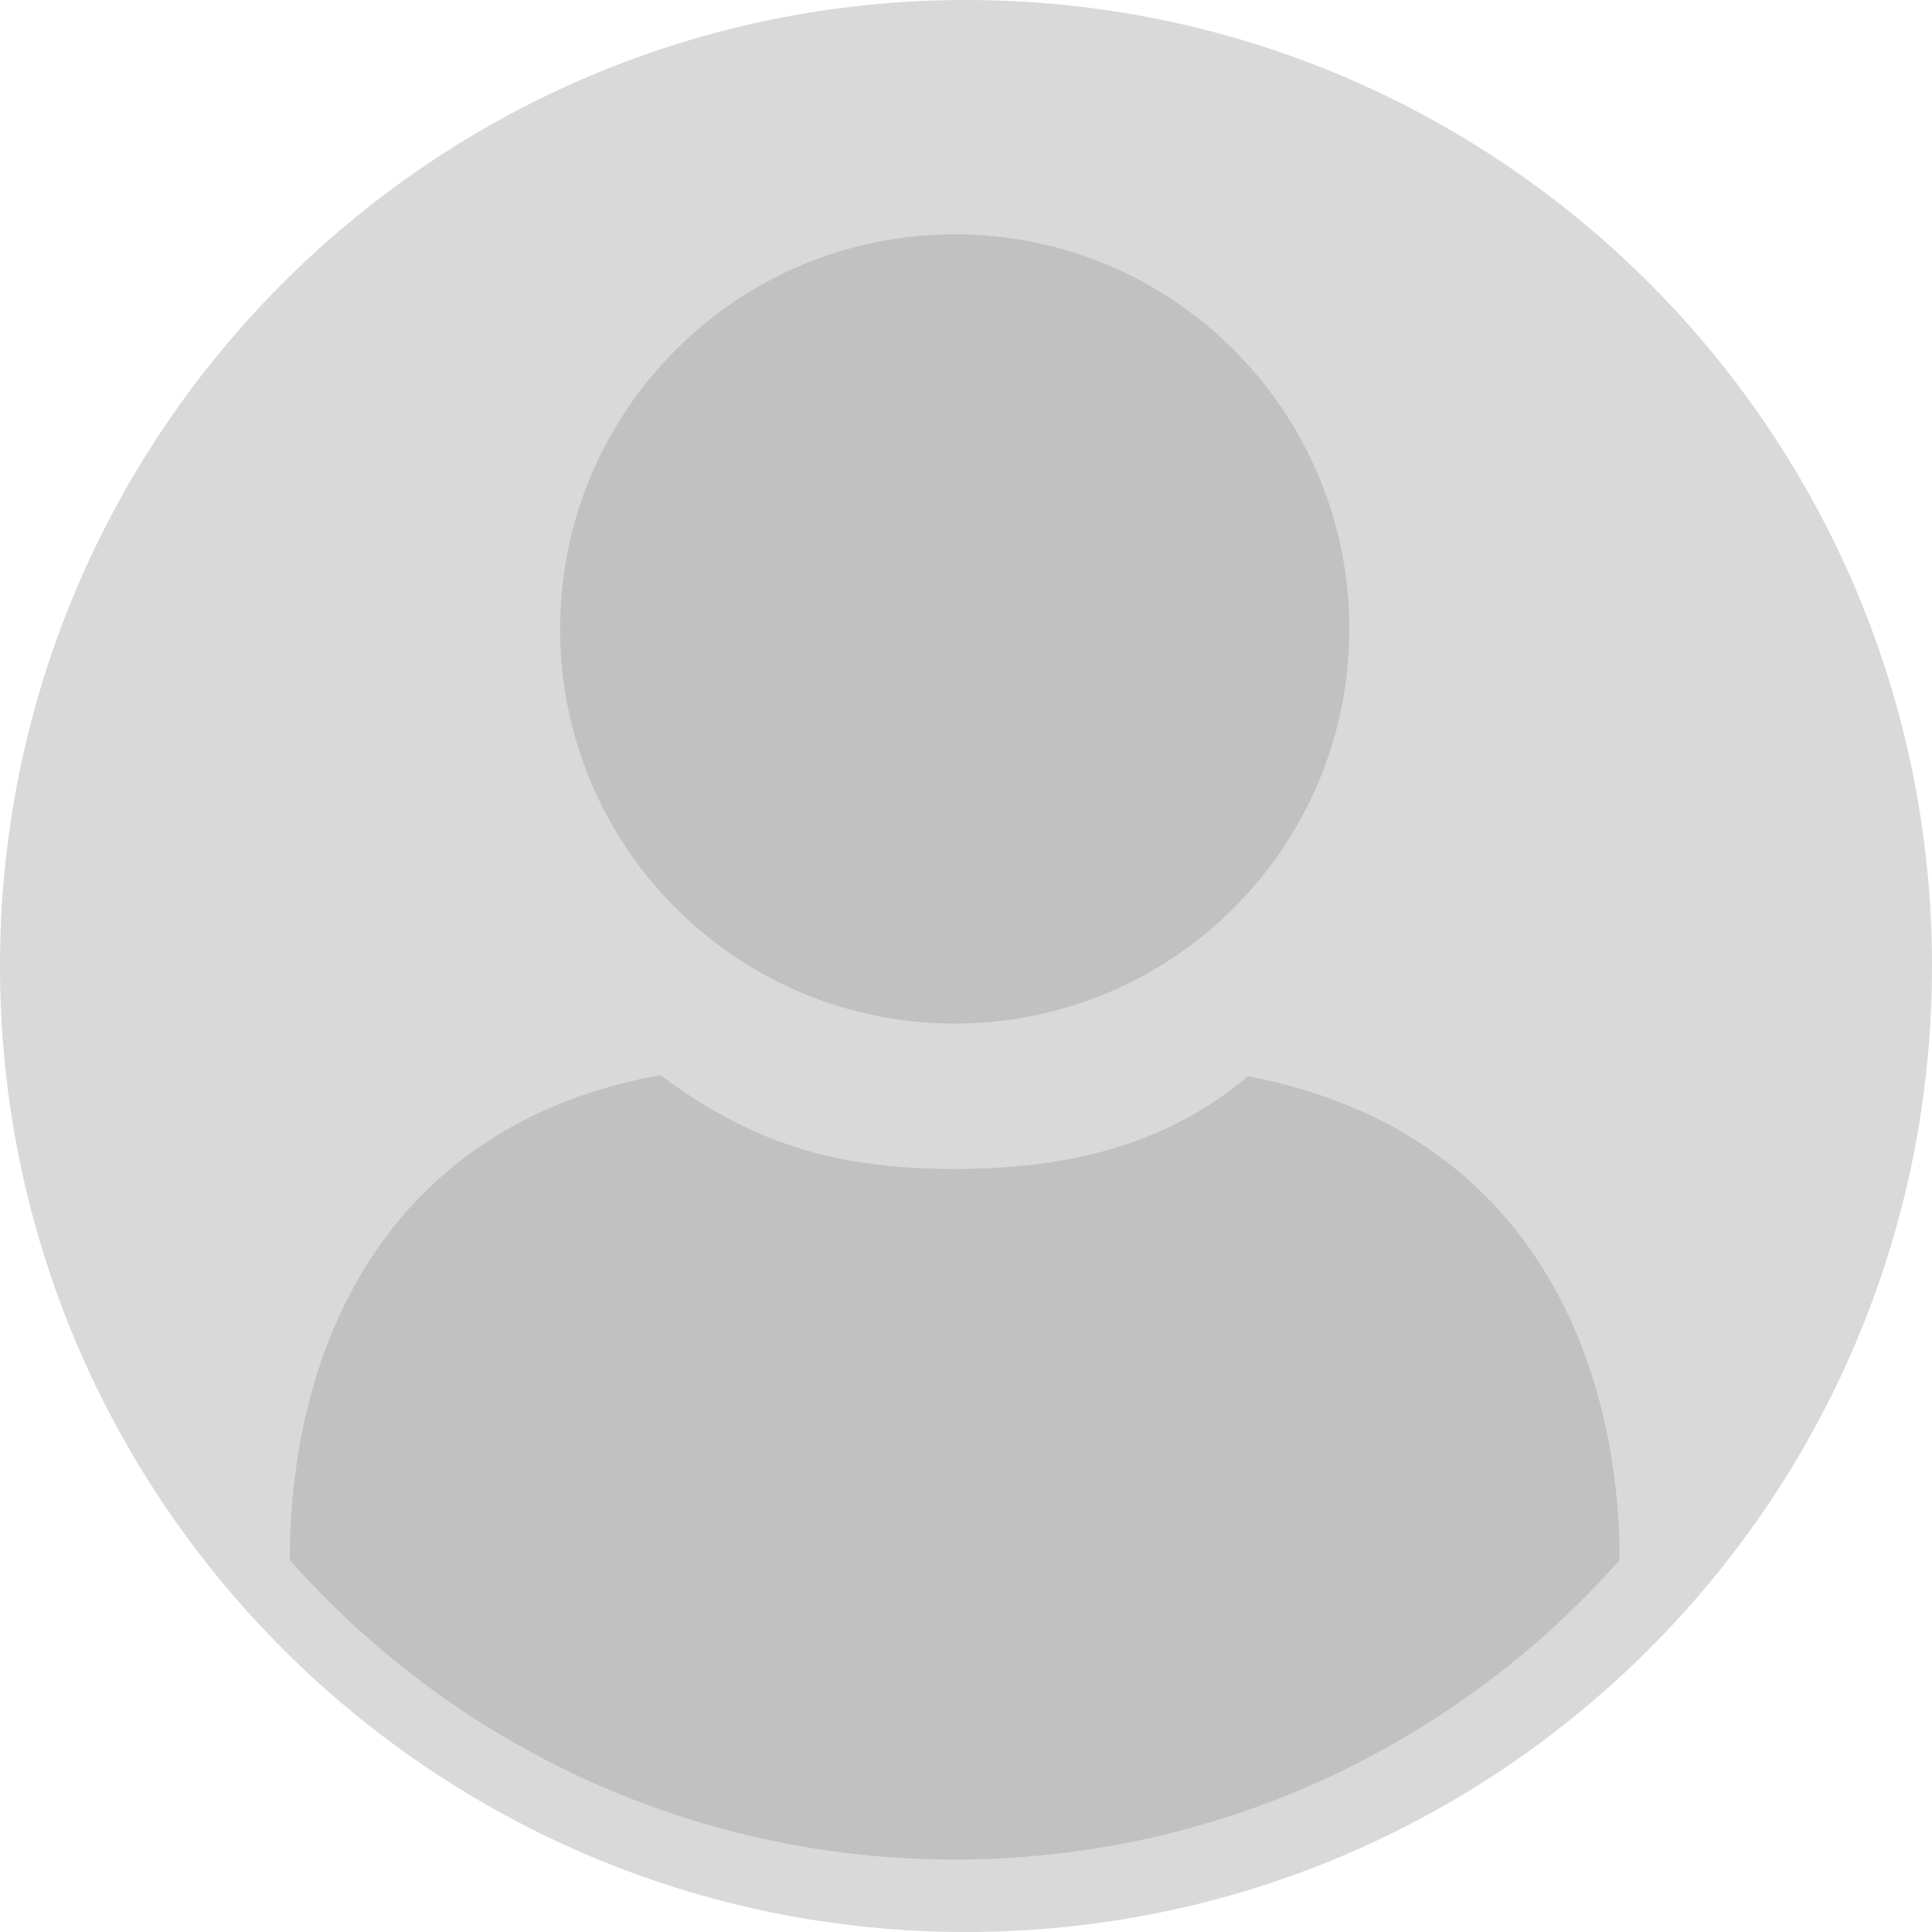
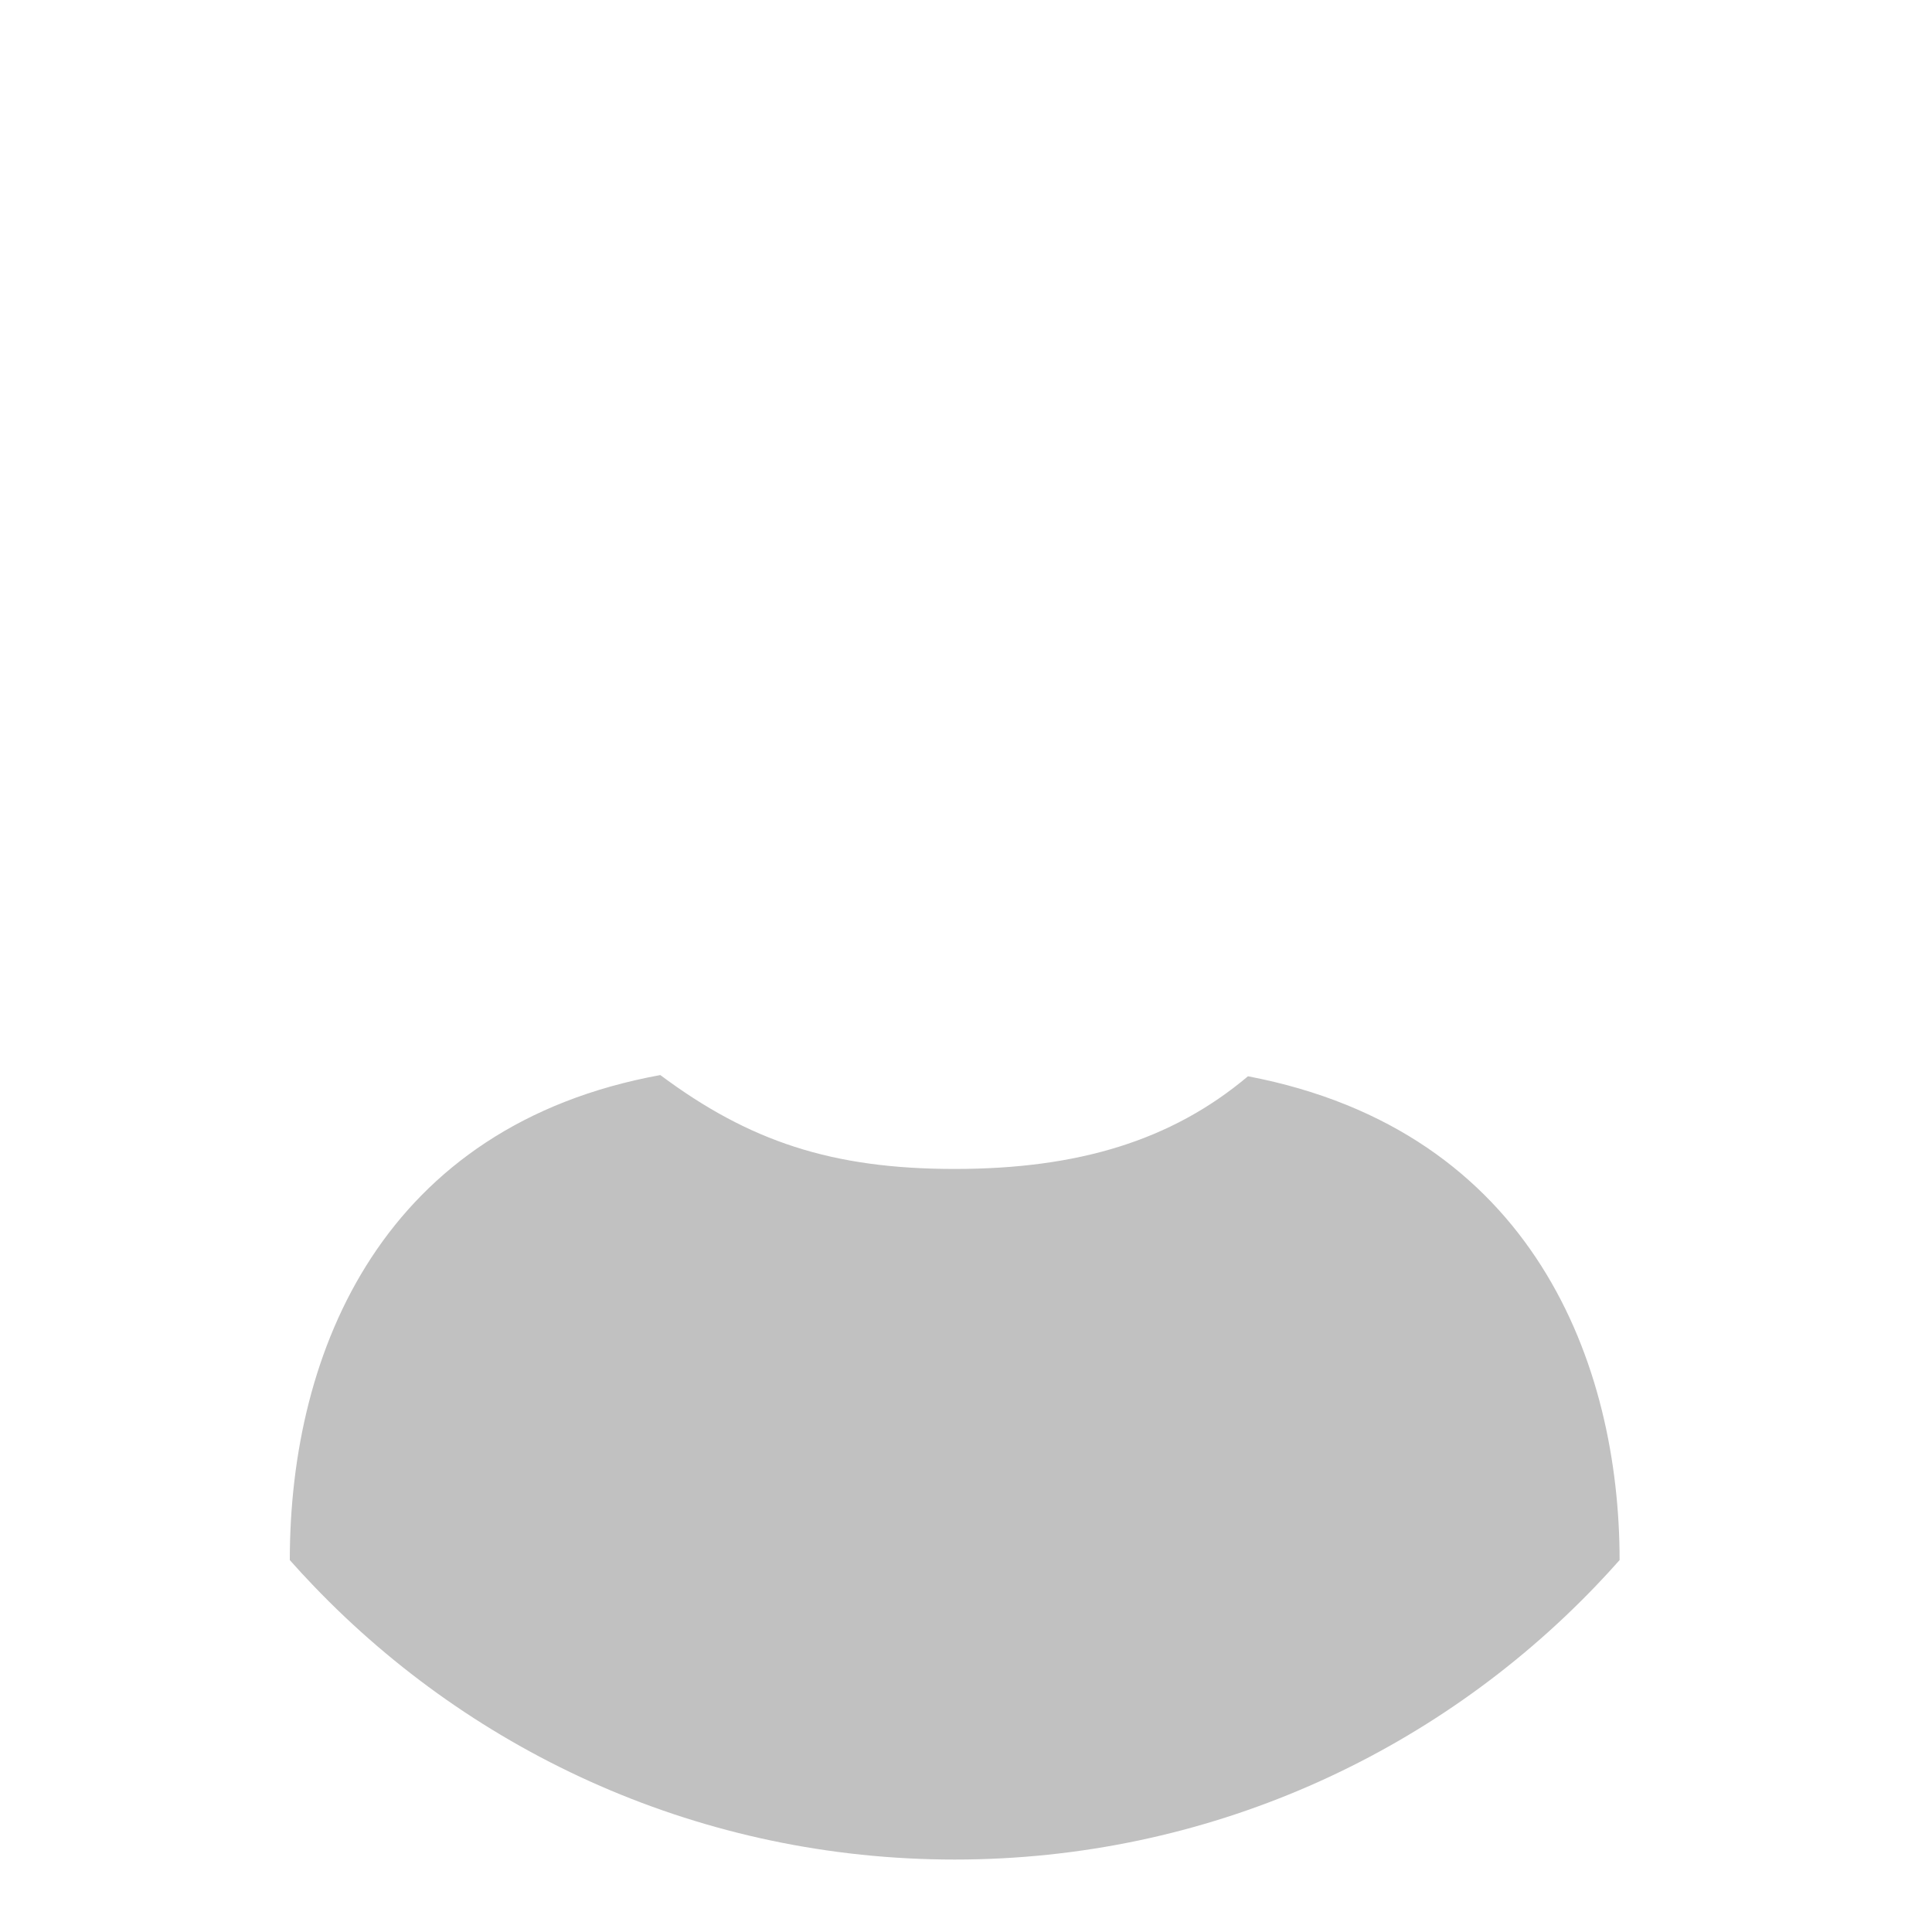
<svg xmlns="http://www.w3.org/2000/svg" width="40" height="40" viewBox="0 0 40 40" fill="none">
-   <path d="M40 20C40 31.046 31.046 40 20 40C8.954 40 0 31.046 0 20C0 8.954 8.954 0 20 0C31.046 0 40 8.954 40 20Z" fill="#D9D9D9" />
-   <path d="M19.767 21.192C24.279 21.192 27.937 17.534 27.937 13.022C27.937 8.509 24.279 4.851 19.767 4.851C15.254 4.851 11.596 8.509 11.596 13.022C11.596 17.534 15.254 21.192 19.767 21.192Z" fill="#C1C1C1" />
  <path d="M33.532 32.3C33.372 32.48 33.208 32.659 33.041 32.833C29.695 36.326 24.985 38.5 19.766 38.5C14.548 38.5 9.837 36.326 6.492 32.833C6.324 32.659 6.16 32.48 6 32.3C6 27.931 7.956 23.301 13.671 22.258C15.507 23.627 17.219 24.202 19.766 24.202C22.312 24.202 24.255 23.617 25.838 22.283C31.772 23.416 33.532 28.278 33.532 32.3Z" fill="#C1C1C1" />
</svg>